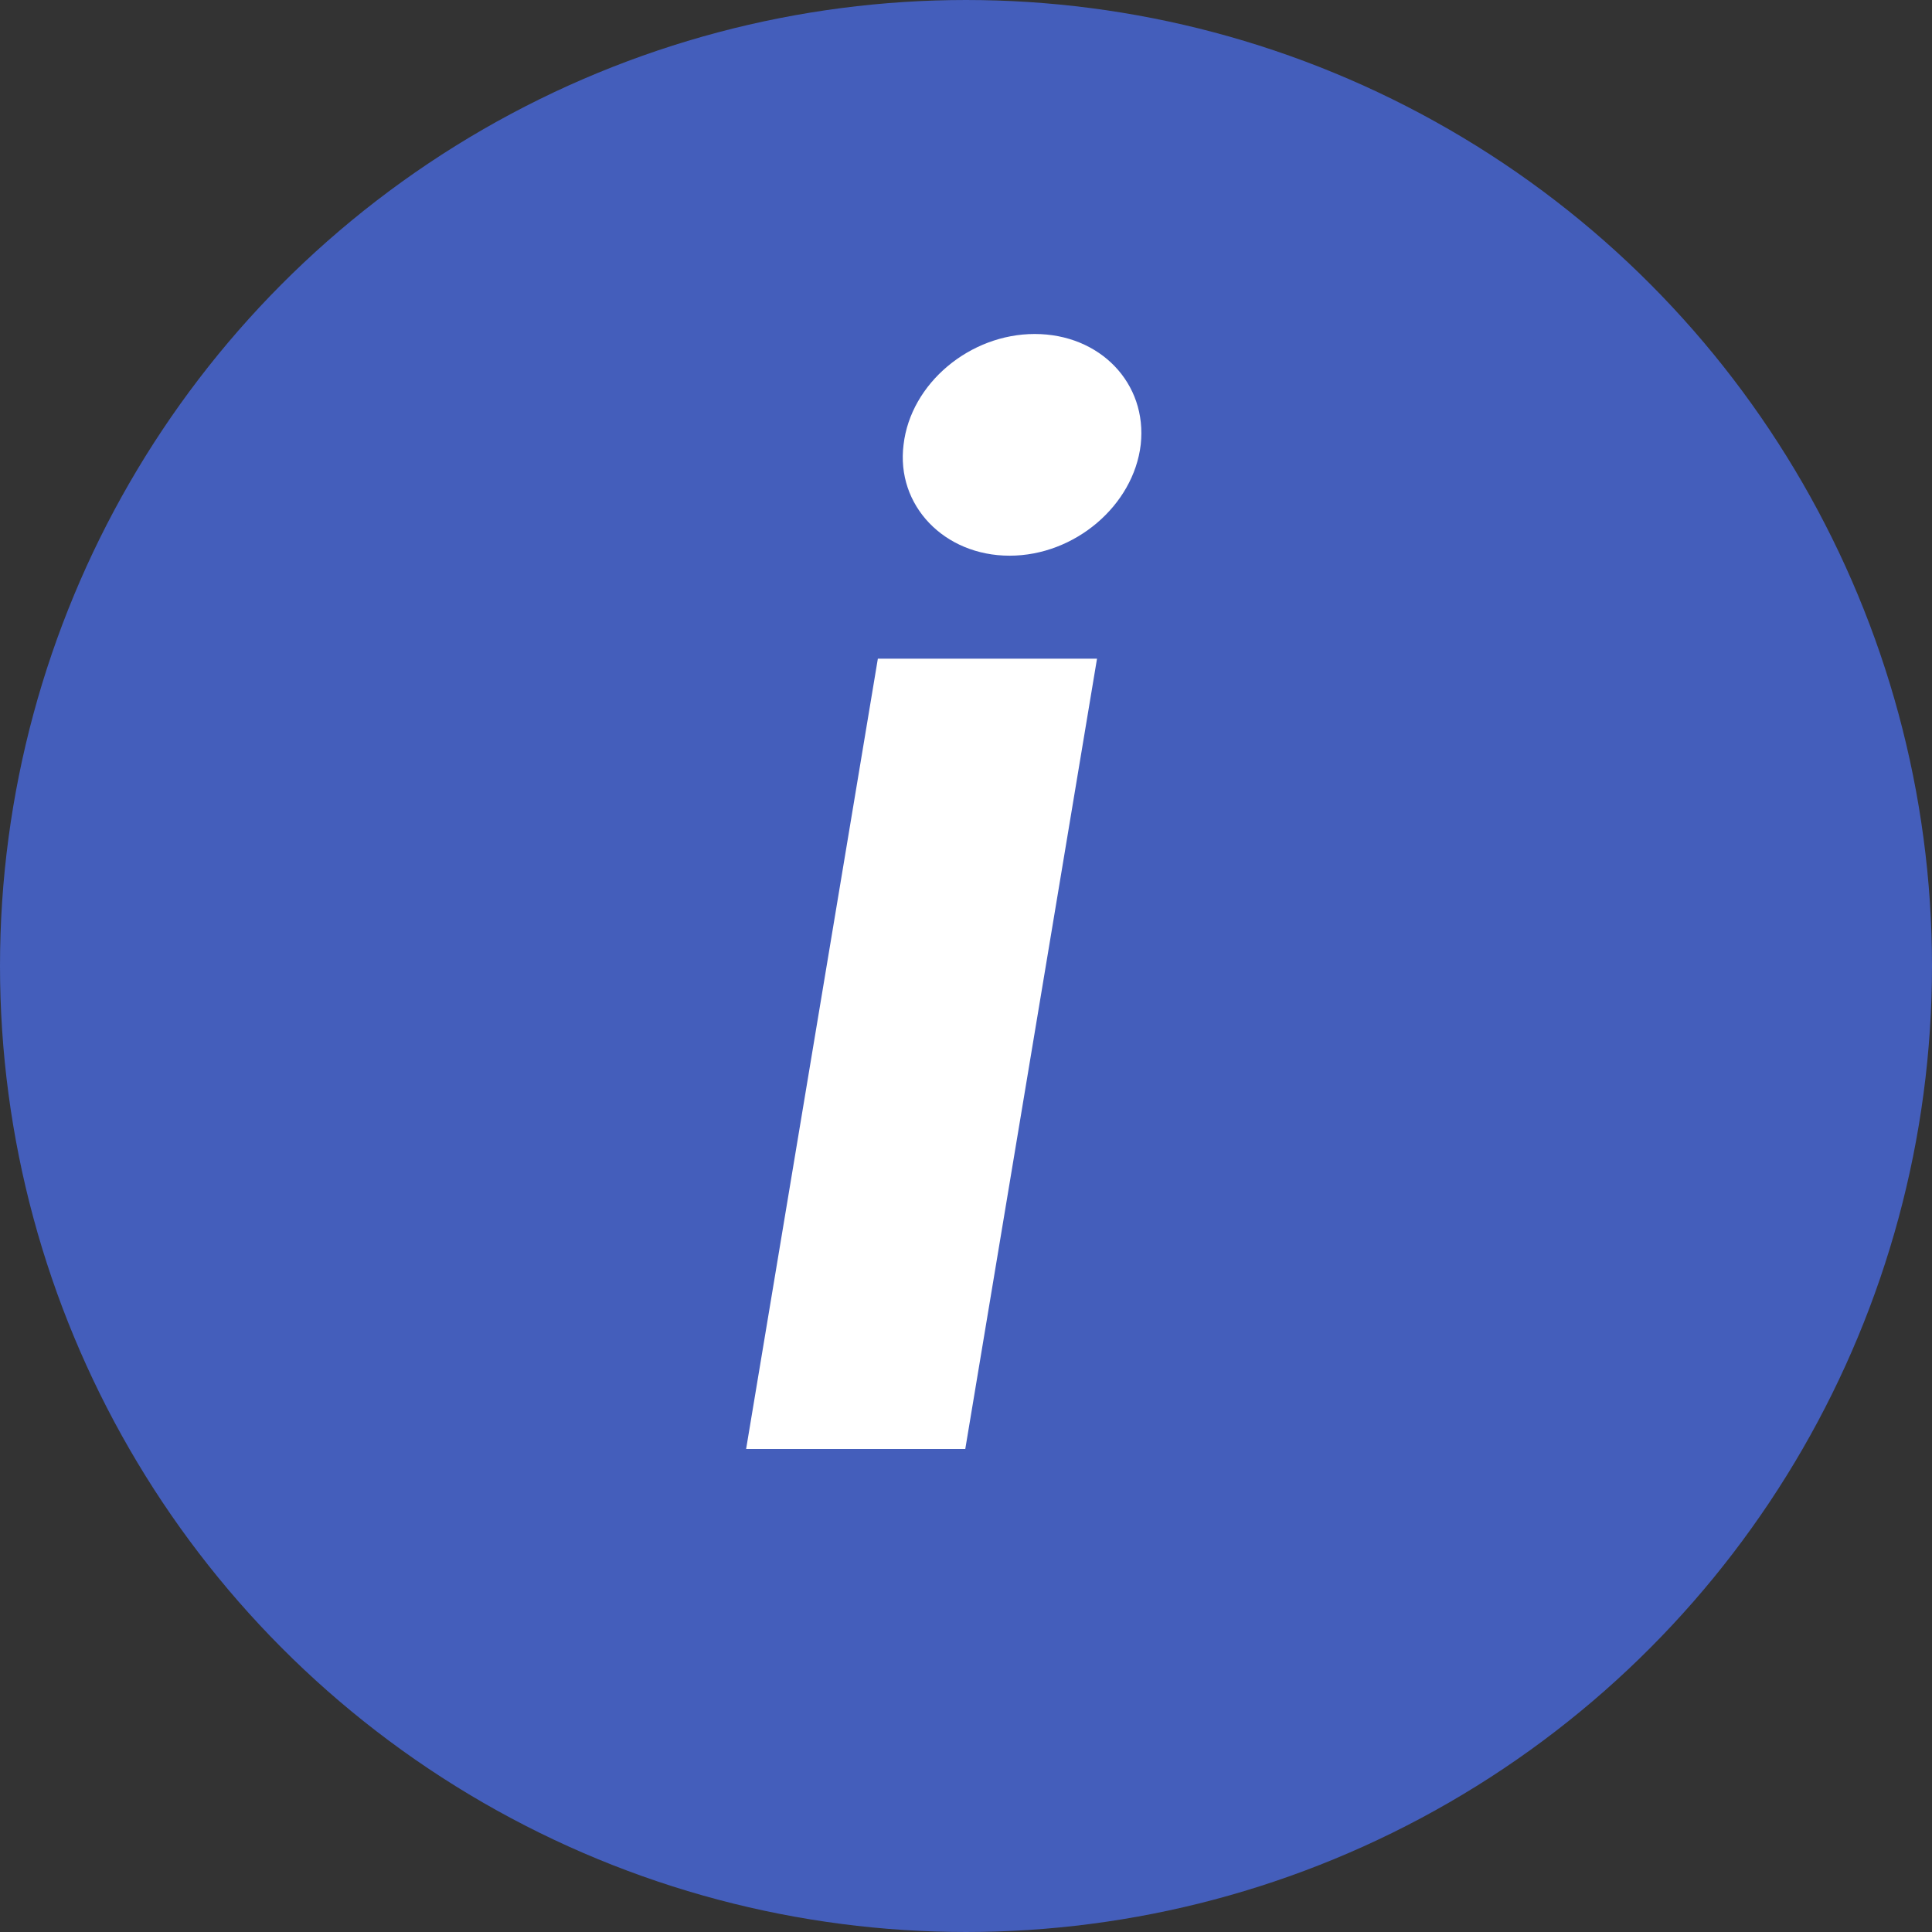
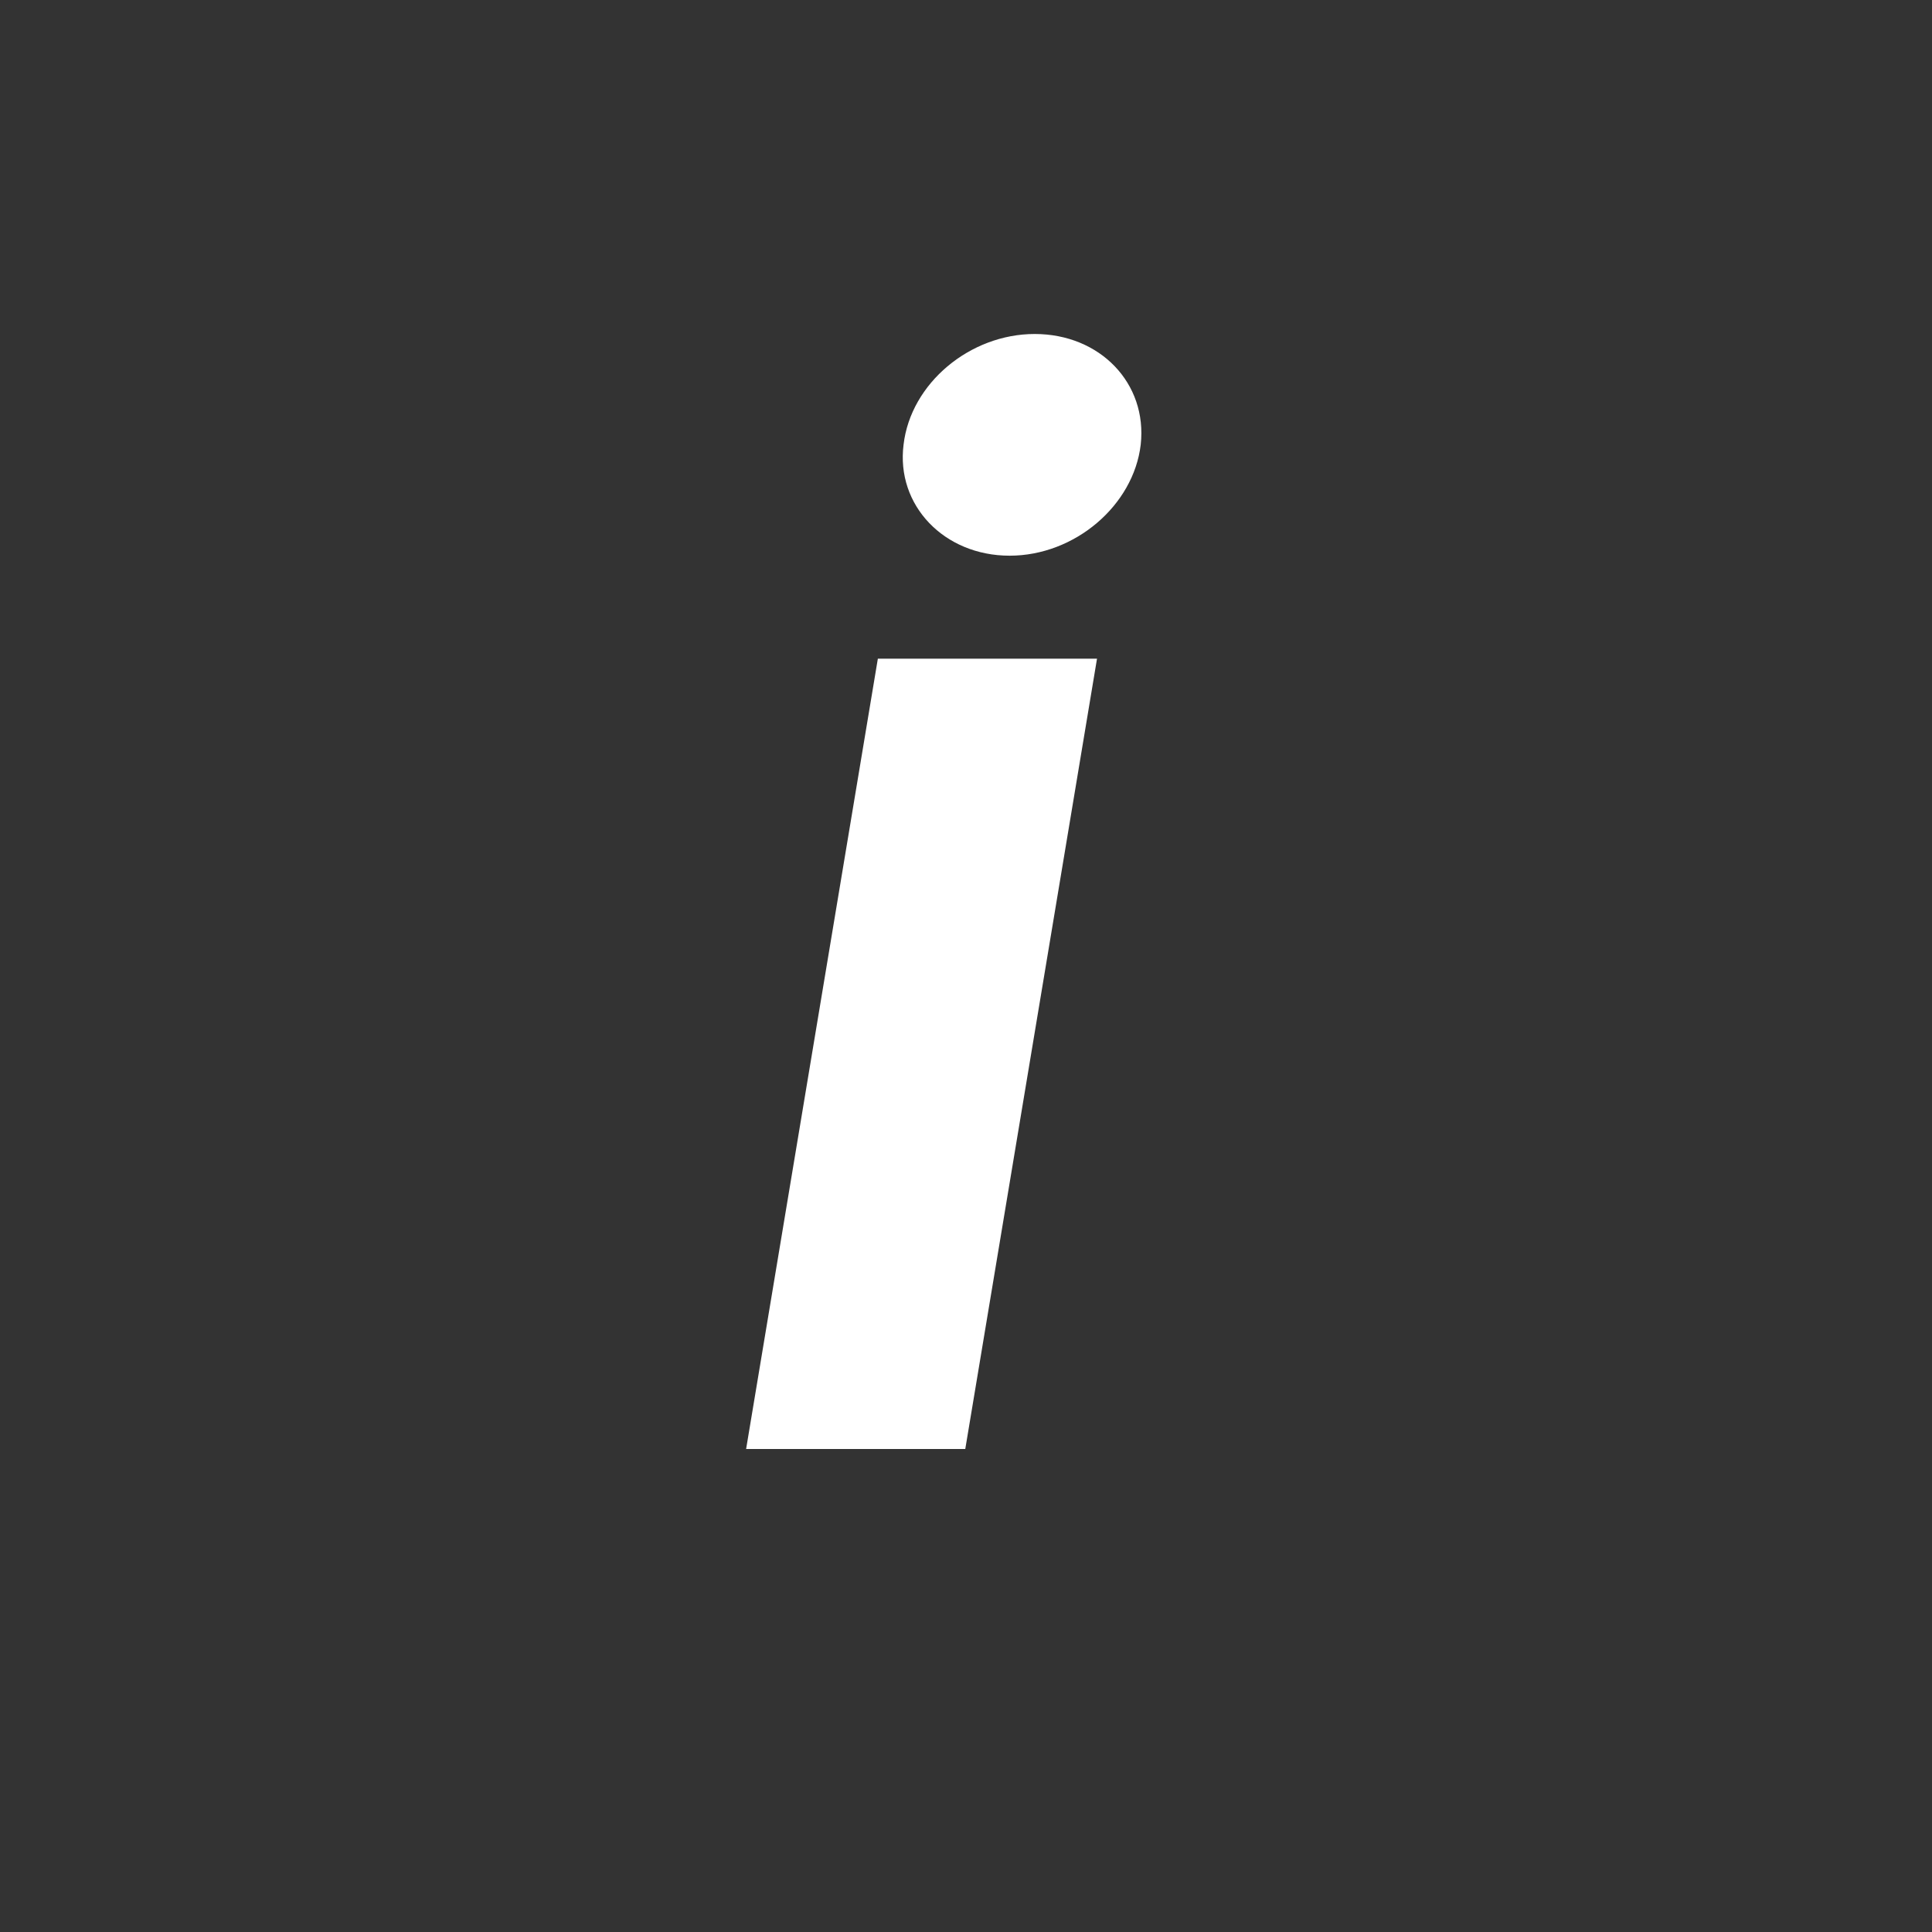
<svg xmlns="http://www.w3.org/2000/svg" width="16" height="16" viewBox="0 0 16 16" fill="none">
  <rect x="0" y="0" width="16" height="16" fill="#333333" stroke="none" />
-   <circle cx="8" cy="8" r="7.5" fill="#445EBB" stroke="#445EBB" />
-   <path d="M6.179 12H7.994L9.085 5.455H7.27L6.179 12ZM8.361 4.602C8.902 4.602 9.388 4.185 9.447 3.682C9.503 3.175 9.111 2.766 8.569 2.766C8.032 2.766 7.542 3.175 7.483 3.682C7.419 4.185 7.819 4.602 8.361 4.602Z" fill="white" />
+   <path d="M6.179 12H7.994L9.085 5.455H7.27L6.179 12ZM8.361 4.602C8.902 4.602 9.388 4.185 9.447 3.682C9.503 3.175 9.111 2.766 8.569 2.766C8.032 2.766 7.542 3.175 7.483 3.682C7.419 4.185 7.819 4.602 8.361 4.602" fill="white" />
</svg>